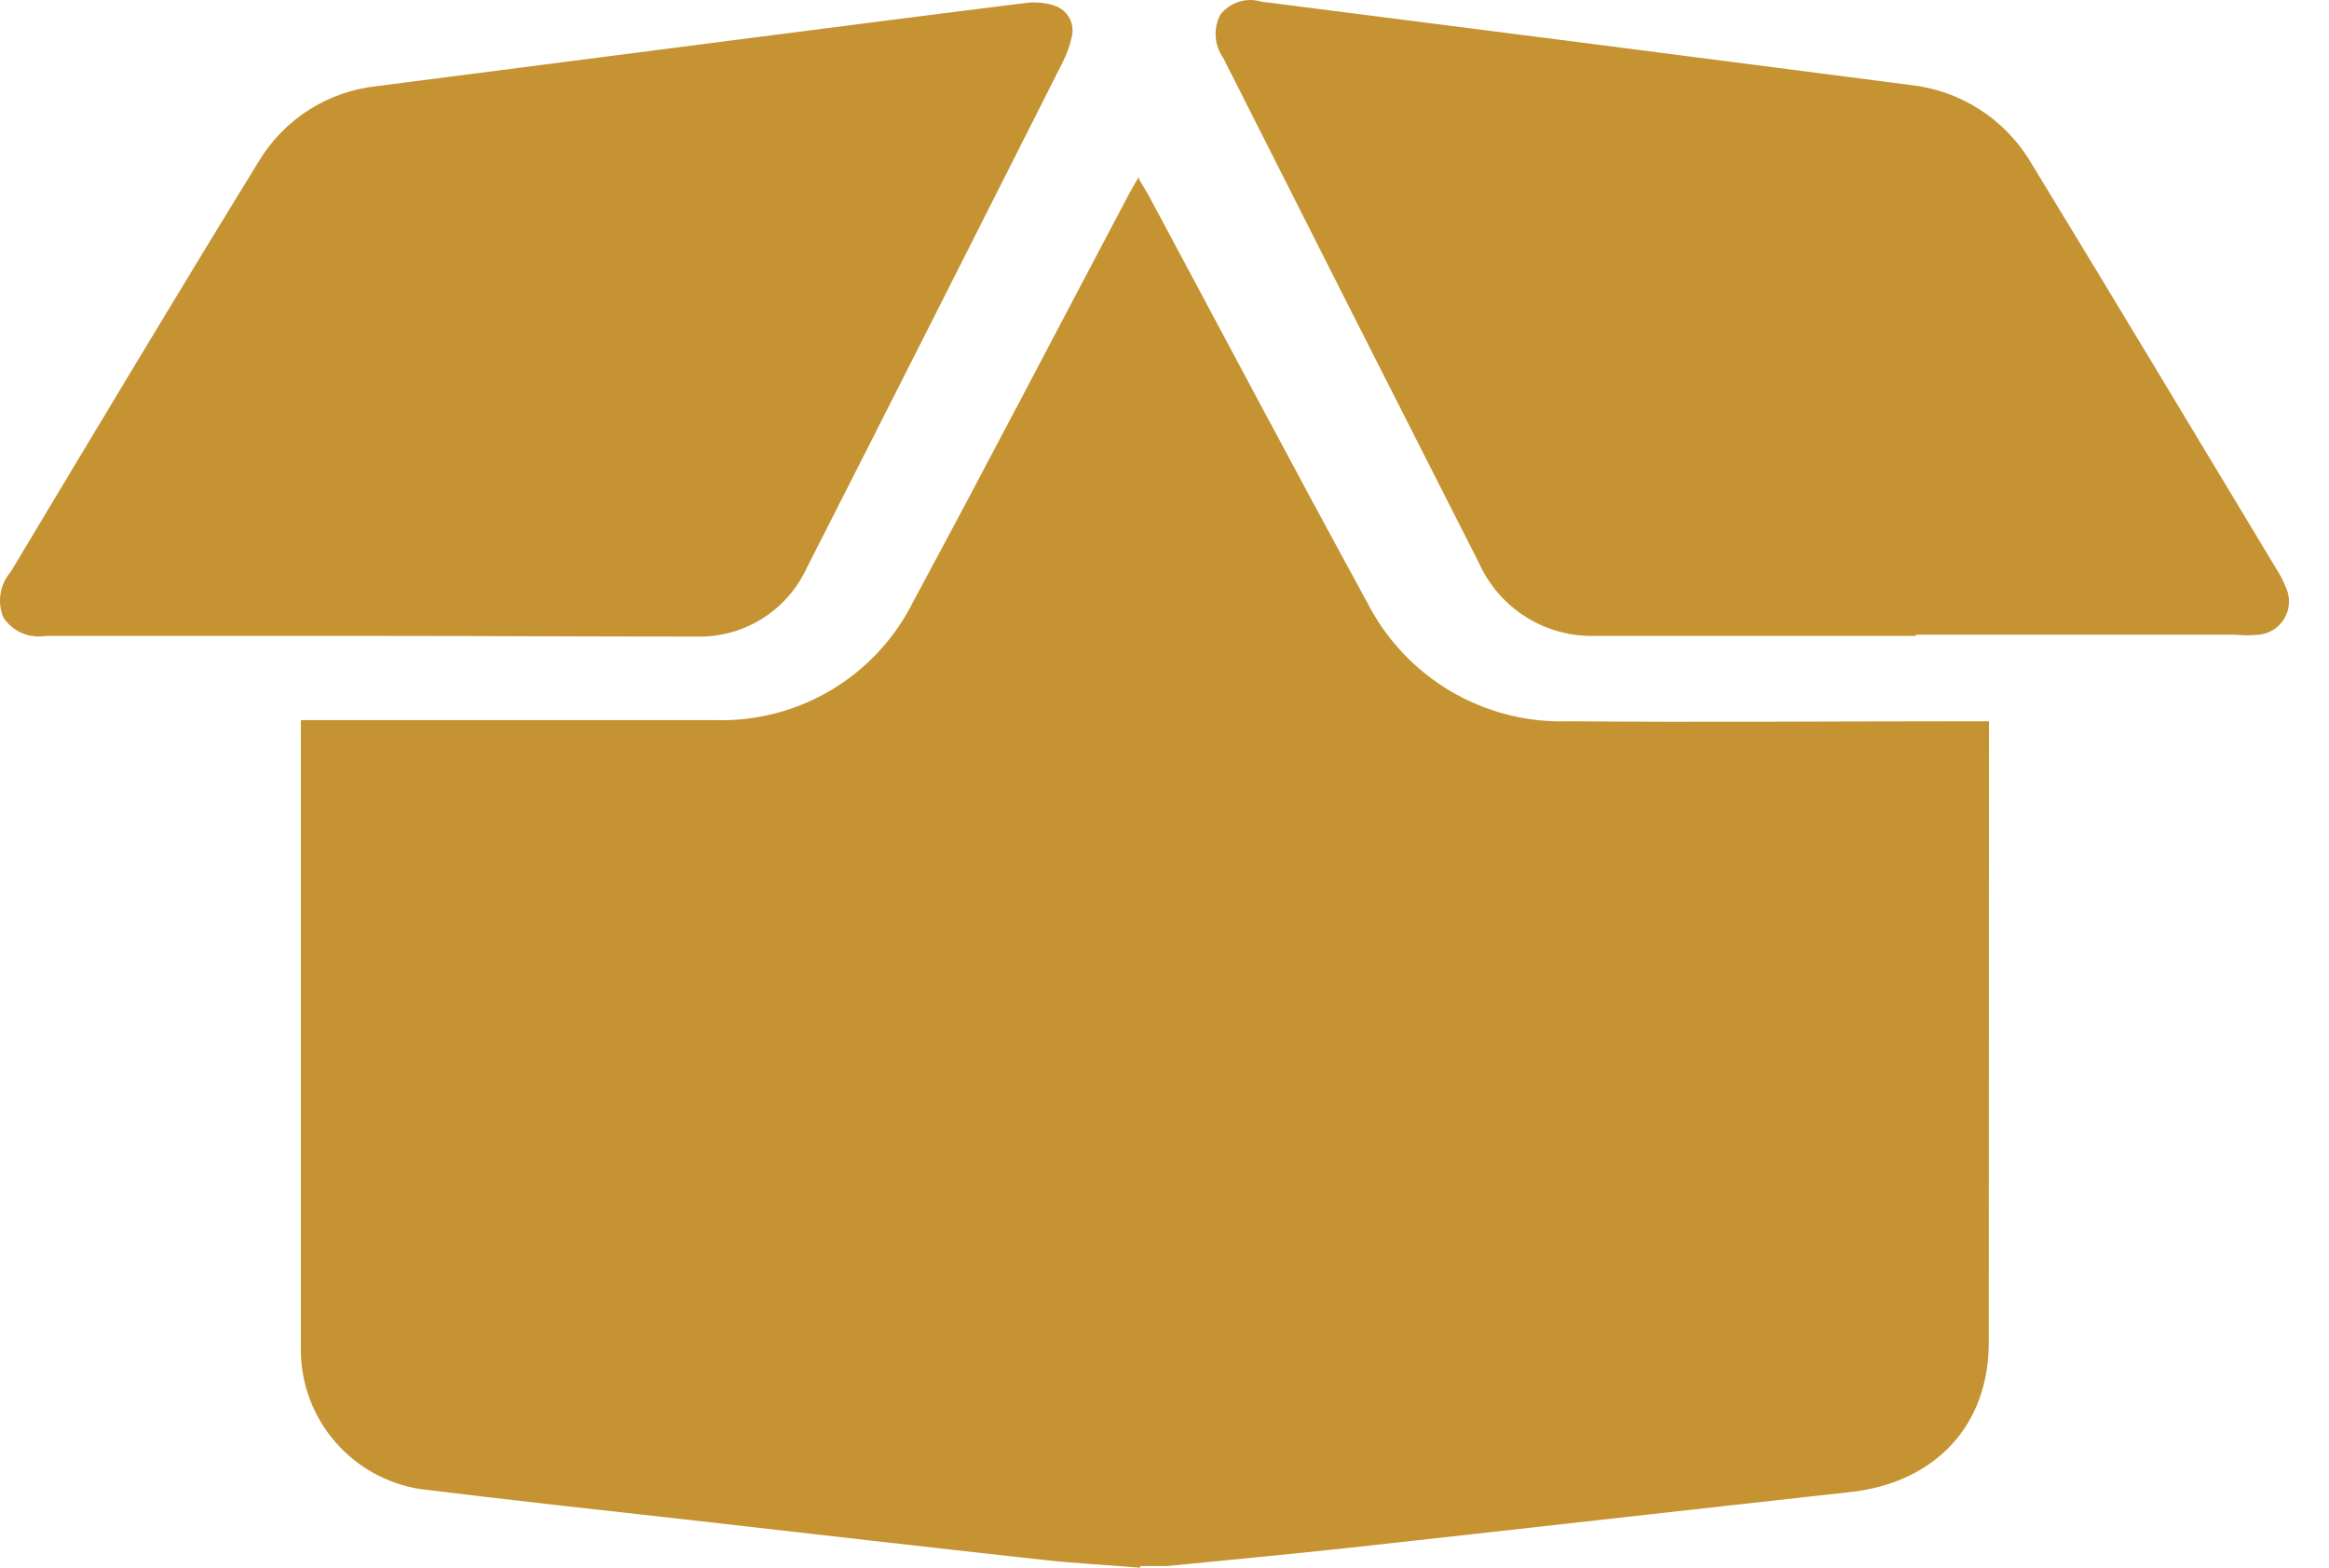
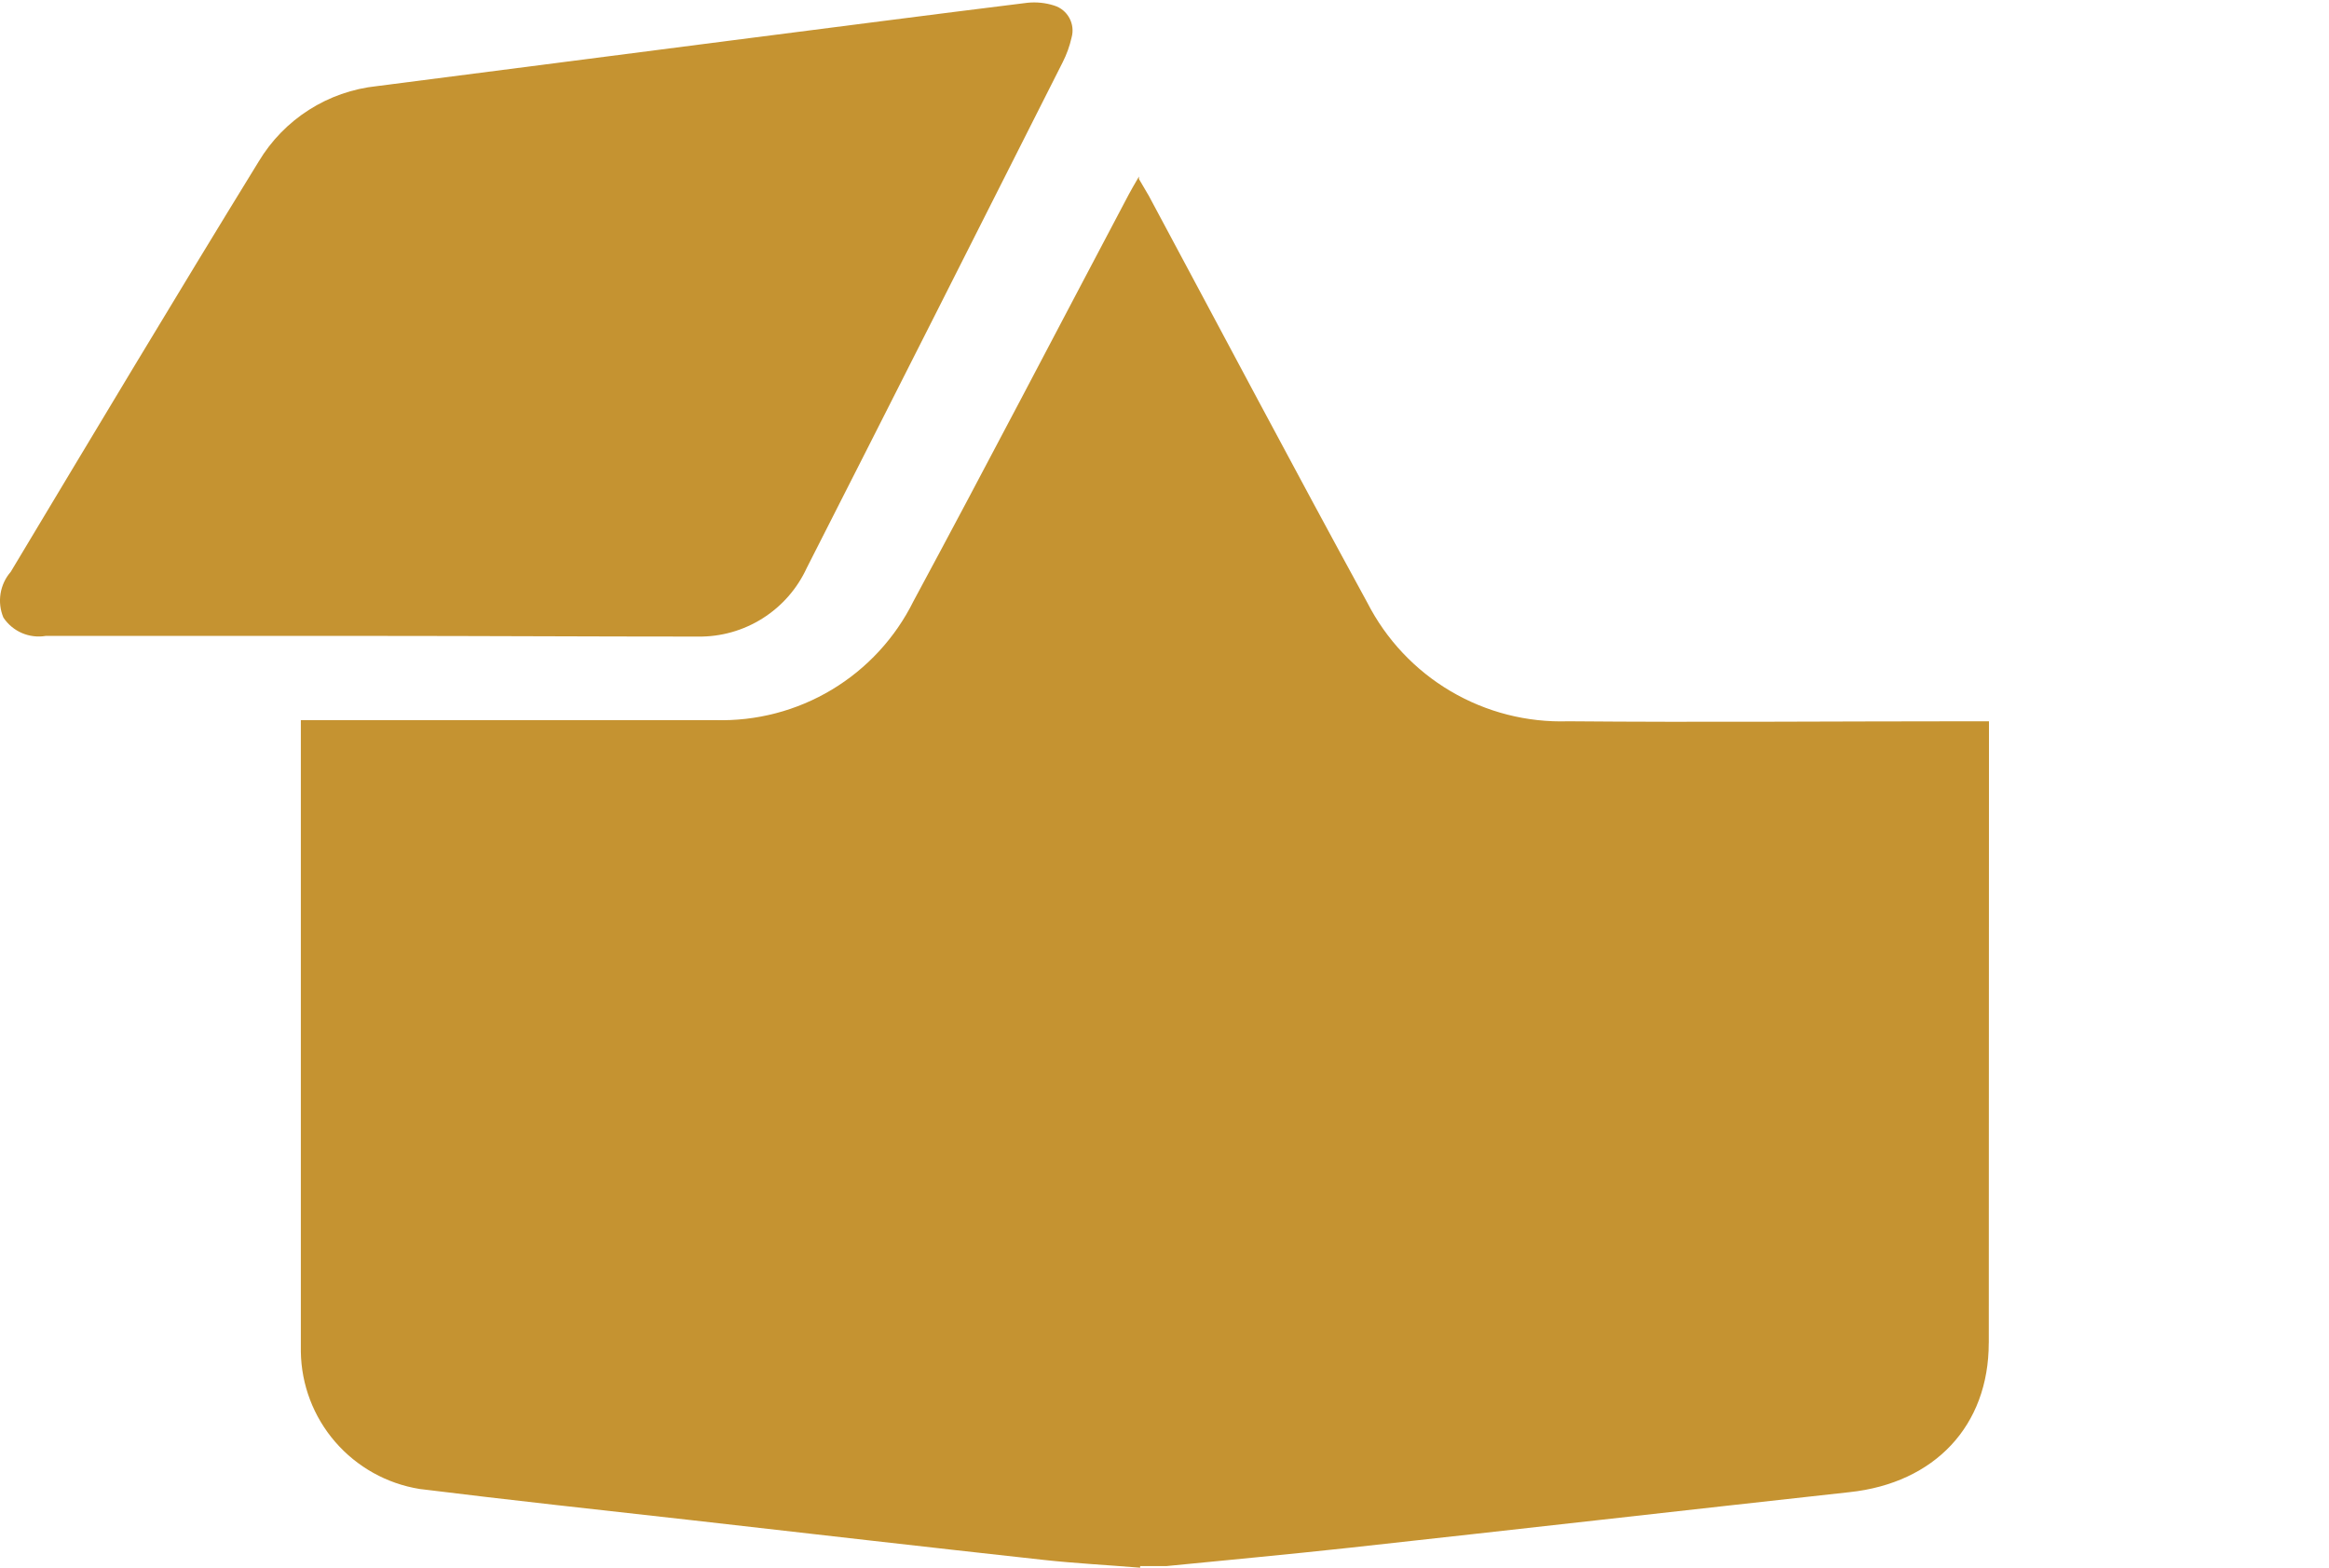
<svg xmlns="http://www.w3.org/2000/svg" width="52" height="35" viewBox="0 0 52 35" fill="none">
  <path d="M44.403 29.982C44.403 31.832 43.197 33.109 41.296 33.313C37.571 33.722 33.851 34.147 30.126 34.555C28.757 34.704 27.387 34.831 26.038 34.964H25.456V35C24.715 34.939 24.009 34.903 23.305 34.826C20.693 34.54 18.082 34.239 15.471 33.942C13.427 33.712 11.383 33.492 9.369 33.242H9.369C8.637 33.124 7.97 32.752 7.485 32.192C6.999 31.631 6.727 30.917 6.717 30.176V23.569V16.543V16.077H7.156H15.971C16.886 16.104 17.788 15.868 18.573 15.397C19.357 14.926 19.99 14.24 20.396 13.42C22.021 10.405 23.6 7.37 25.2 4.345C25.256 4.237 25.322 4.13 25.43 3.941V3.997C25.537 4.176 25.593 4.273 25.649 4.37C27.274 7.4 28.879 10.436 30.529 13.456V13.456C30.949 14.277 31.594 14.963 32.388 15.431C33.183 15.9 34.094 16.133 35.016 16.103C37.99 16.129 40.959 16.103 43.933 16.103H44.408L44.408 16.588C44.405 21.051 44.404 25.516 44.404 29.981L44.403 29.982Z" fill="#C59331" />
-   <path d="M42.778 14.196H35.624H35.623C35.078 14.213 34.539 14.068 34.076 13.779C33.613 13.489 33.246 13.069 33.022 12.571C31.128 8.844 29.239 5.114 27.355 1.38L27.309 1.288L27.309 1.289C27.111 1.007 27.086 0.639 27.243 0.333C27.458 0.052 27.824 -0.066 28.163 0.037L35.317 0.951L42.645 1.896V1.897C43.763 2.015 44.761 2.653 45.338 3.619C47.182 6.644 49.007 9.684 50.836 12.72C50.91 12.836 50.973 12.96 51.025 13.087C51.138 13.308 51.135 13.569 51.016 13.786C50.897 14.003 50.679 14.148 50.432 14.171C50.262 14.187 50.091 14.187 49.921 14.171H42.767L42.778 14.196Z" fill="#C59331" />
  <path d="M8.329 14.197H1.022C0.653 14.259 0.283 14.099 0.076 13.788C-0.068 13.444 -0.005 13.048 0.24 12.766C2.08 9.699 3.914 6.634 5.774 3.609C6.341 2.661 7.322 2.036 8.421 1.922C11.065 1.582 13.708 1.241 16.352 0.9C18.549 0.62 20.741 0.333 22.939 0.062C23.14 0.041 23.344 0.062 23.537 0.124C23.839 0.217 24.011 0.535 23.925 0.839C23.882 1.031 23.815 1.216 23.726 1.391C21.835 5.137 19.929 8.913 18.013 12.679C17.8 13.142 17.458 13.533 17.027 13.805C16.596 14.078 16.095 14.219 15.585 14.212C13.163 14.212 10.731 14.197 8.329 14.197Z" fill="#C59331" />
</svg>